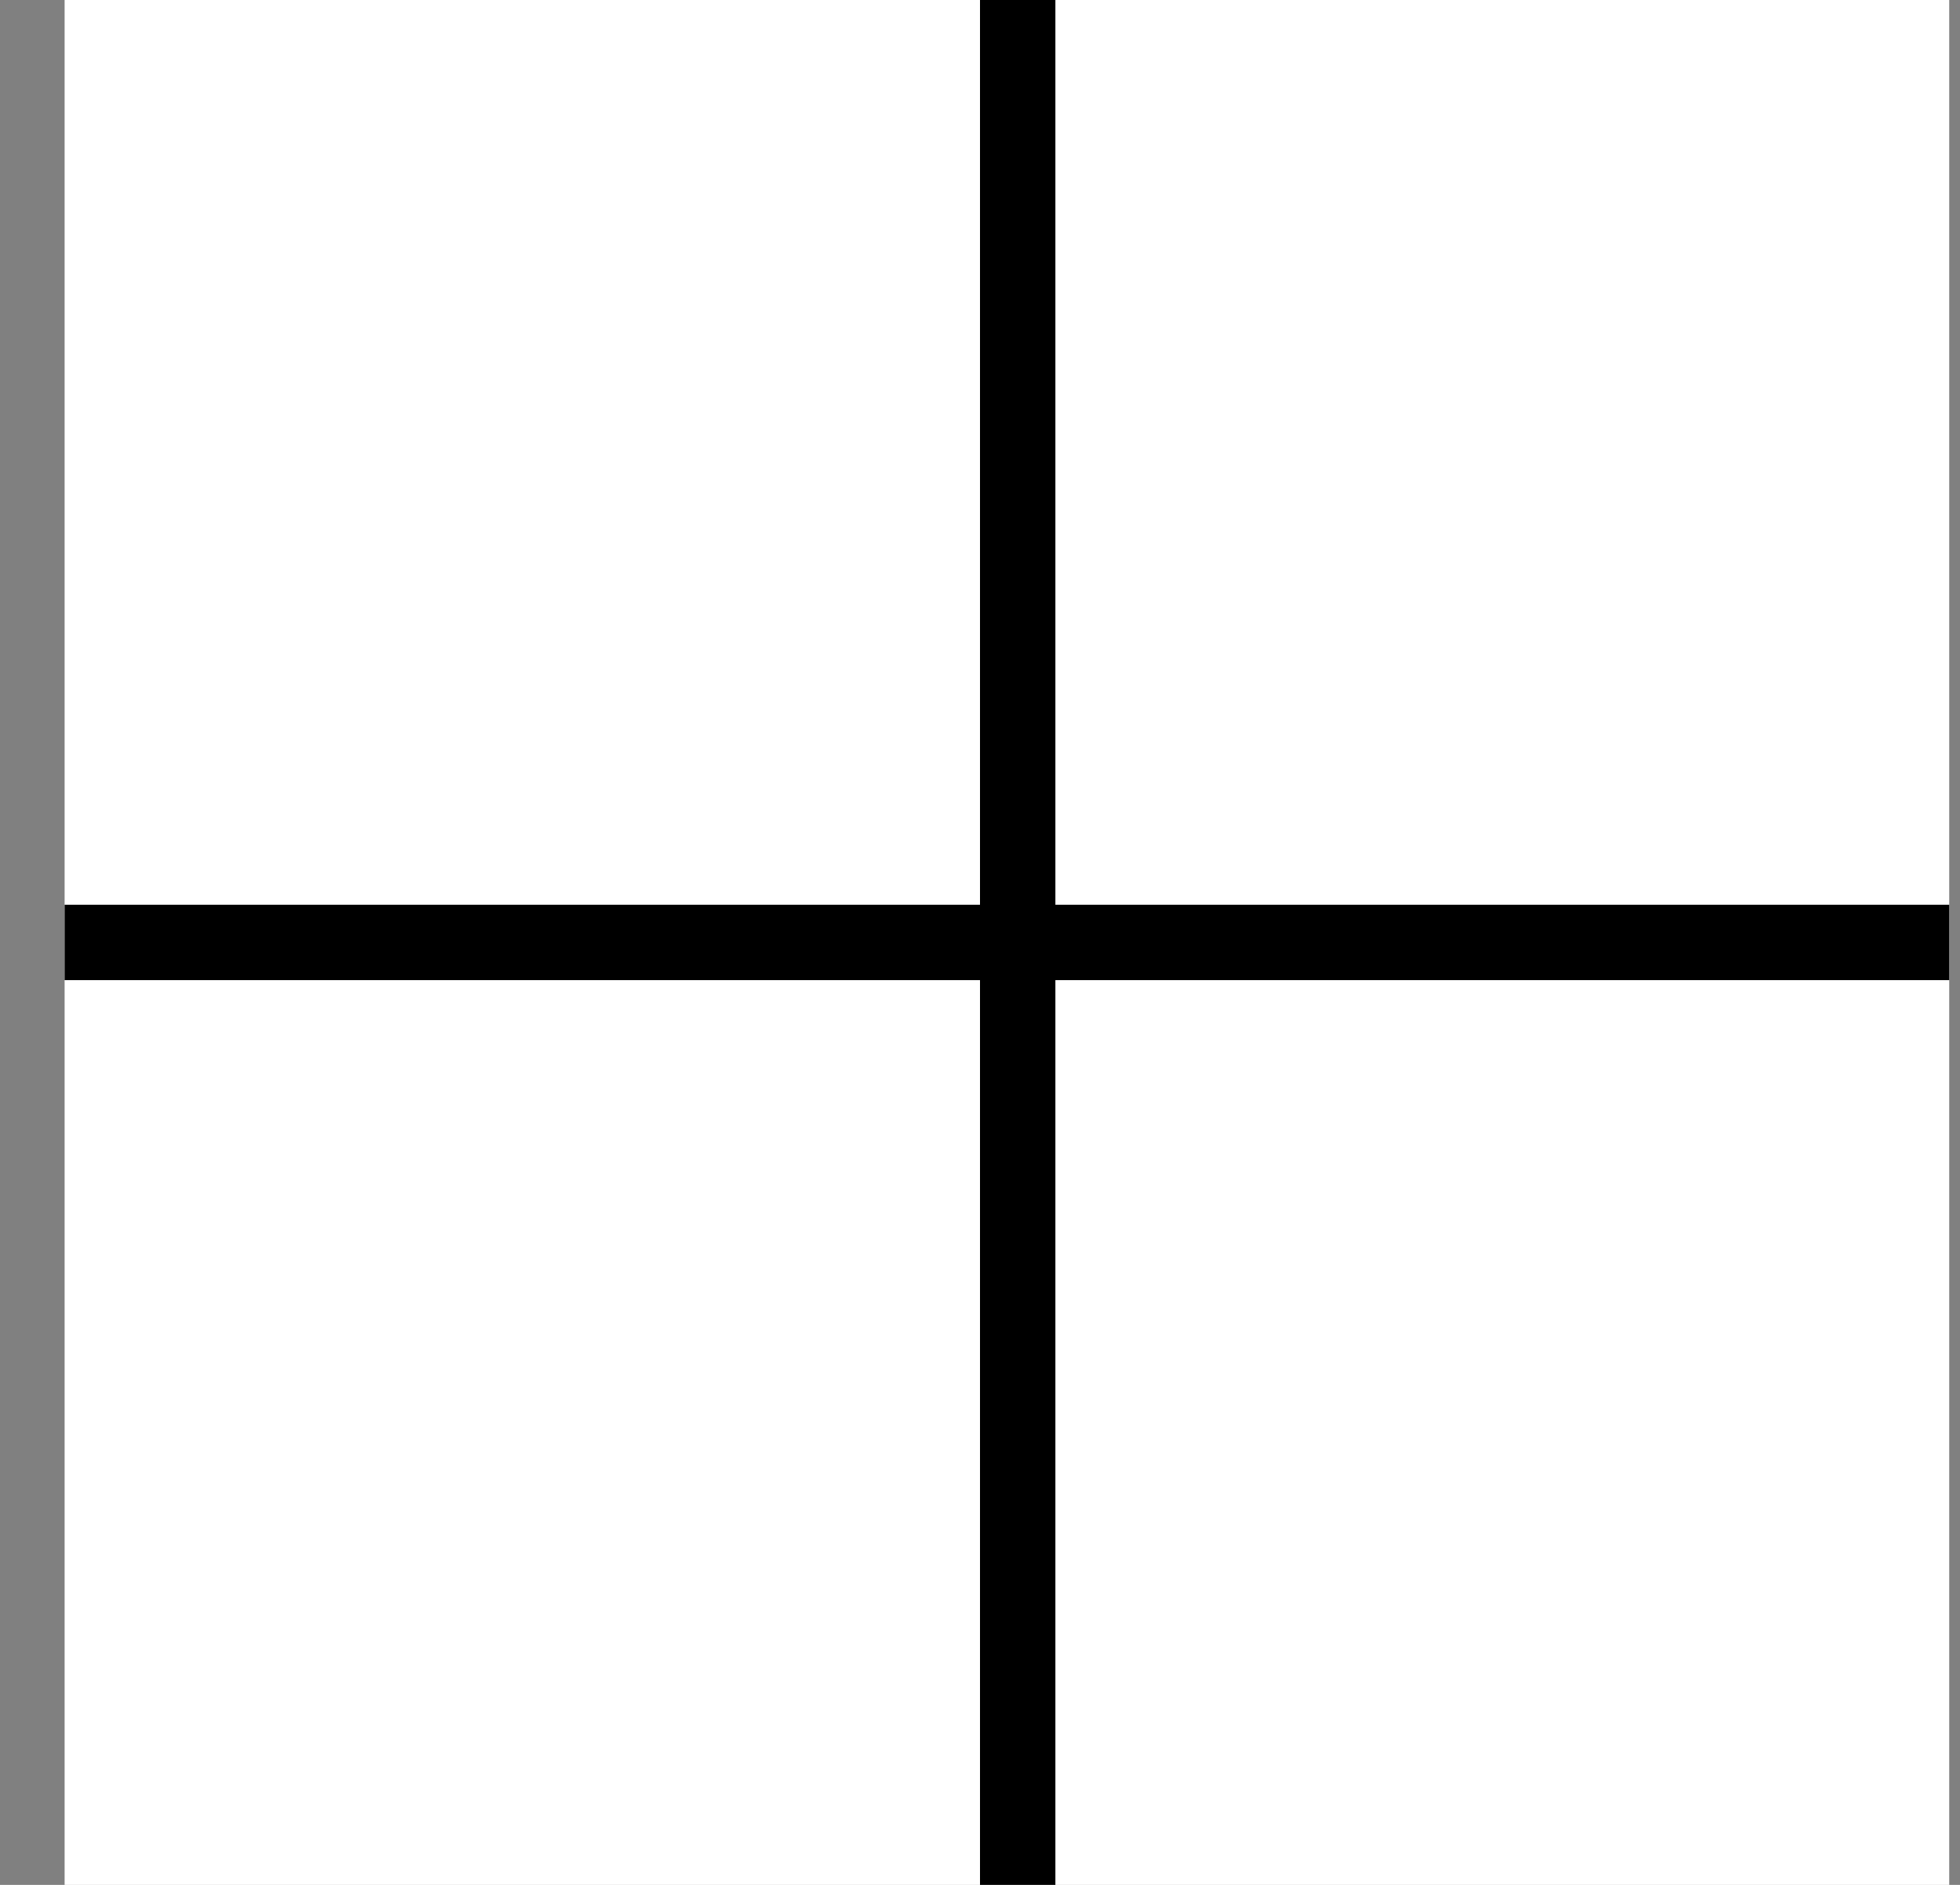
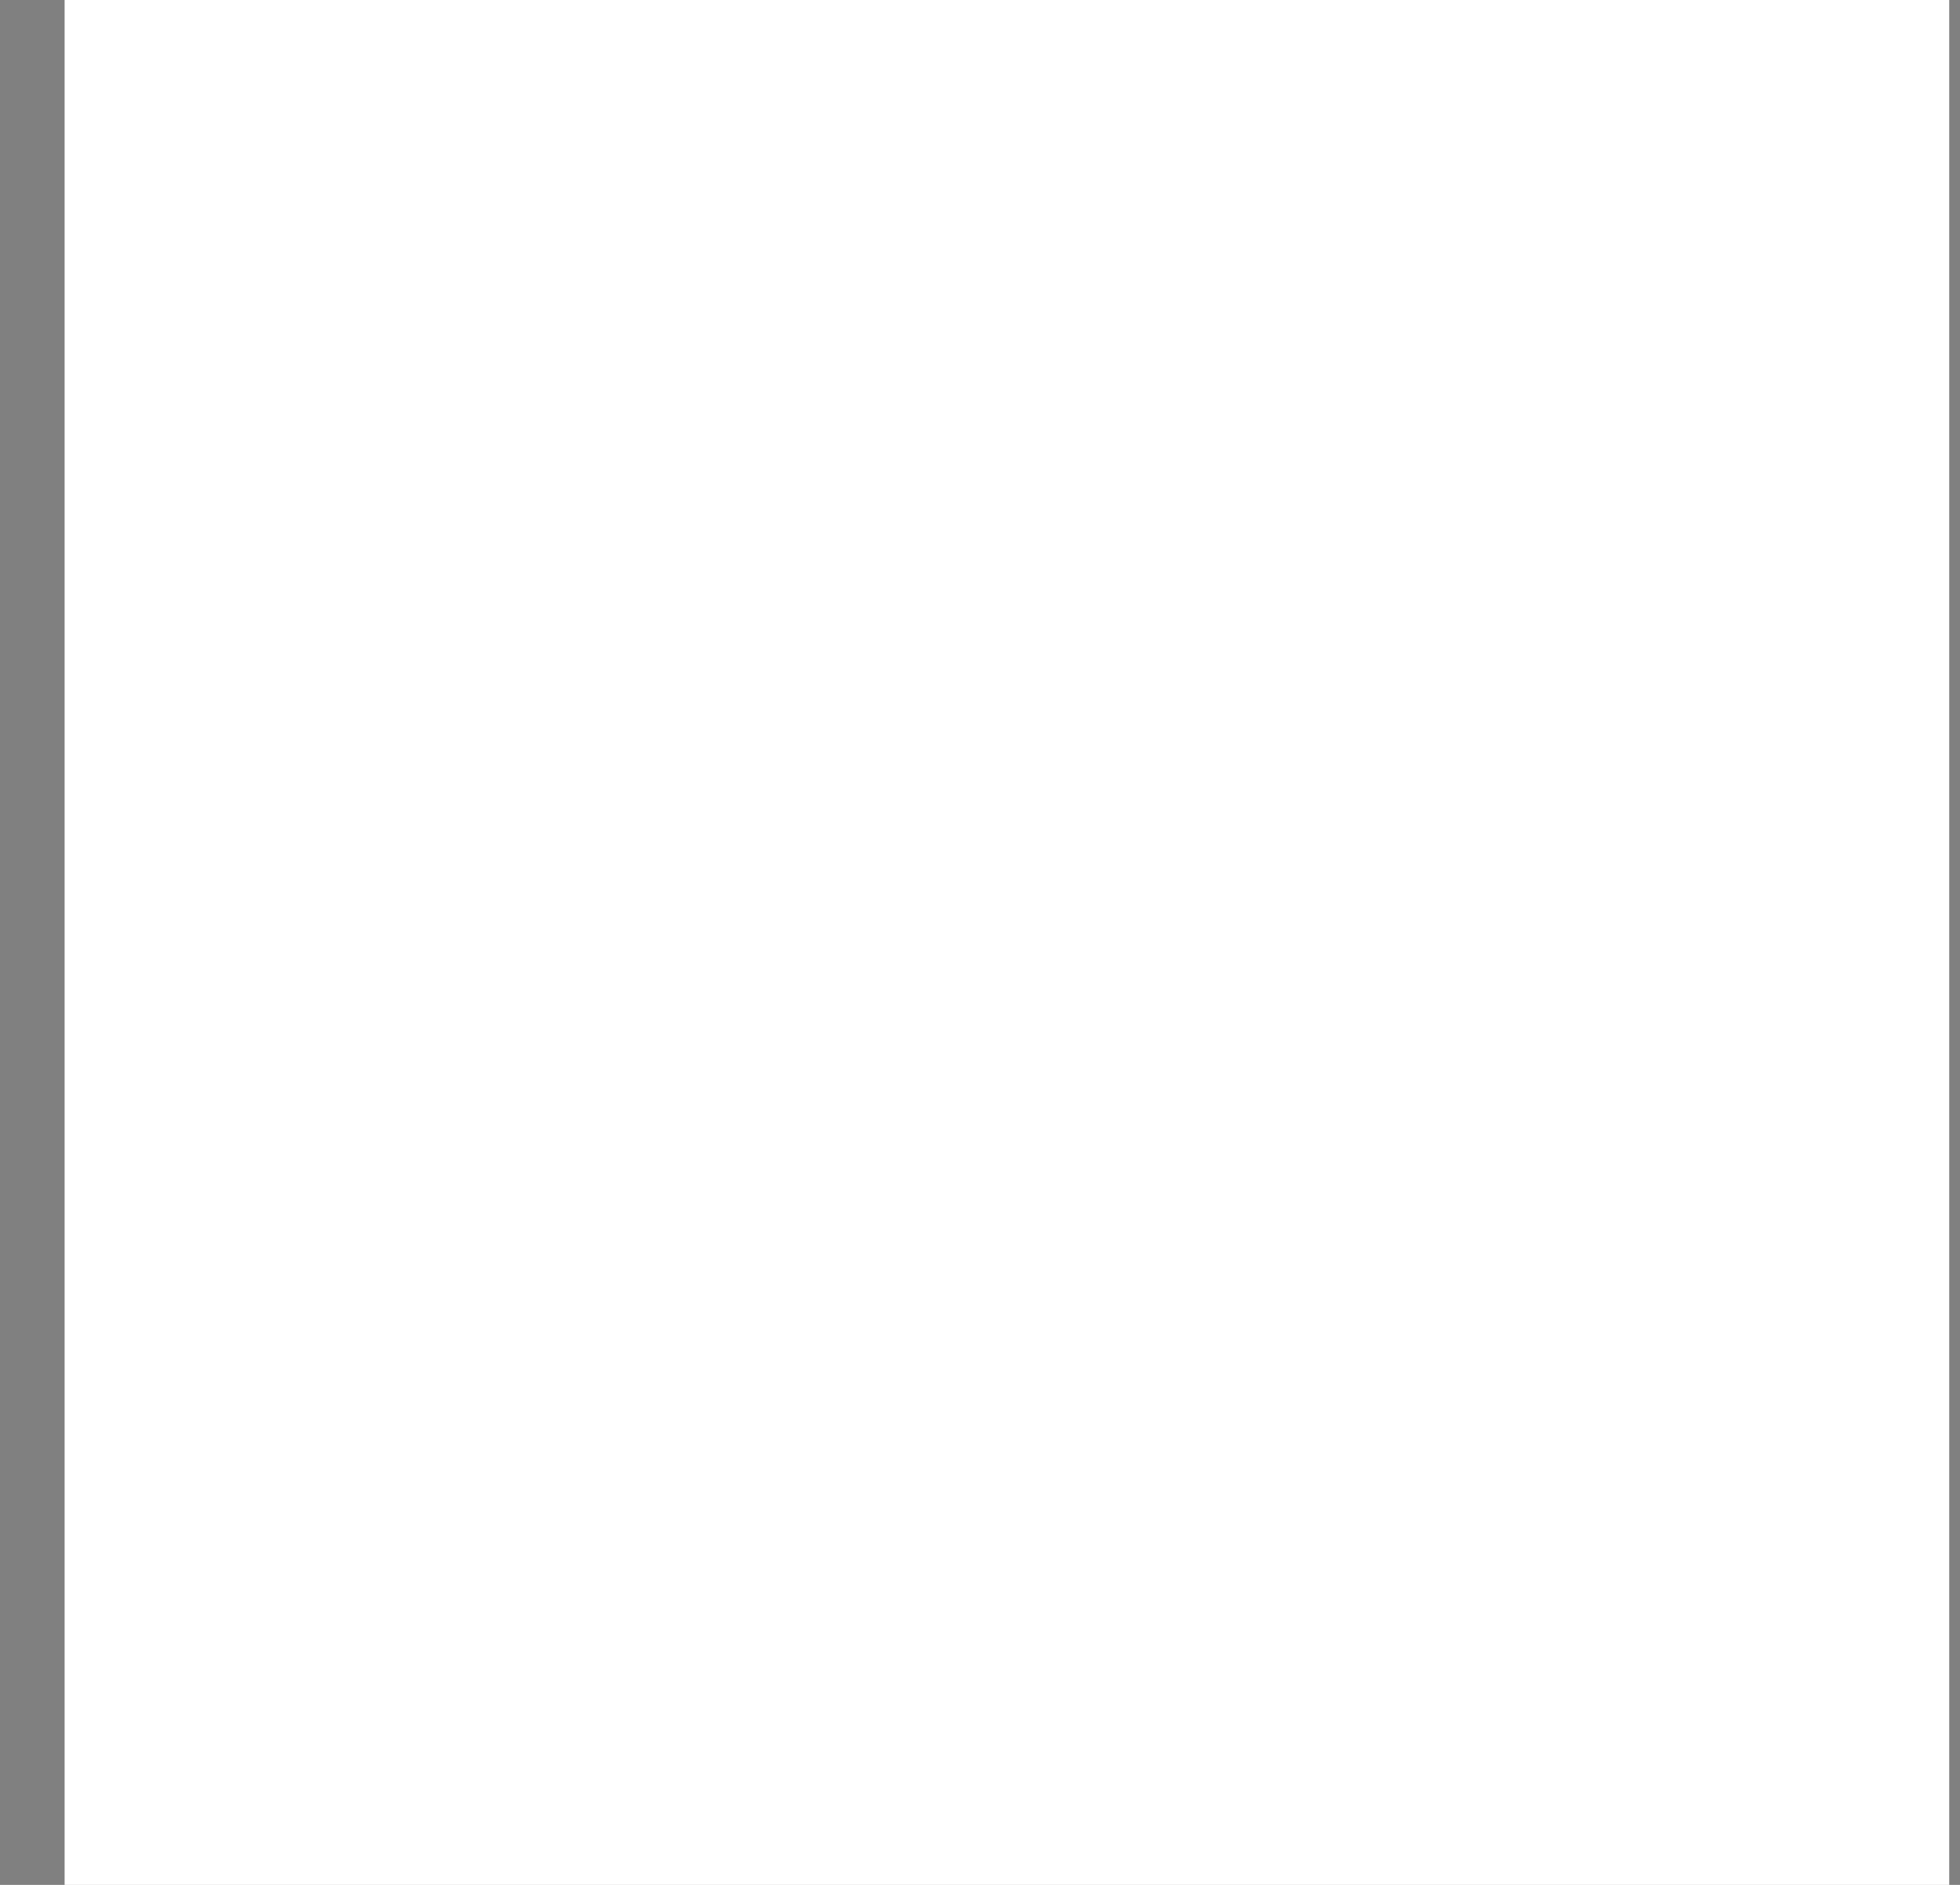
<svg xmlns="http://www.w3.org/2000/svg" width="26" height="25" viewBox="0 0 26 25" fill="none">
  <rect x="0" y="0" width="26" height="25" fill="#808080" stroke="none" />
  <rect width="25" height="25" transform="translate(0.857)" fill="white" />
-   <line x1="13.5" y1="2.18557e-08" x2="13.5" y2="25" stroke="black" />
-   <line x1="25.857" y1="12.5" x2="0.857" y2="12.5" stroke="black" />
</svg>